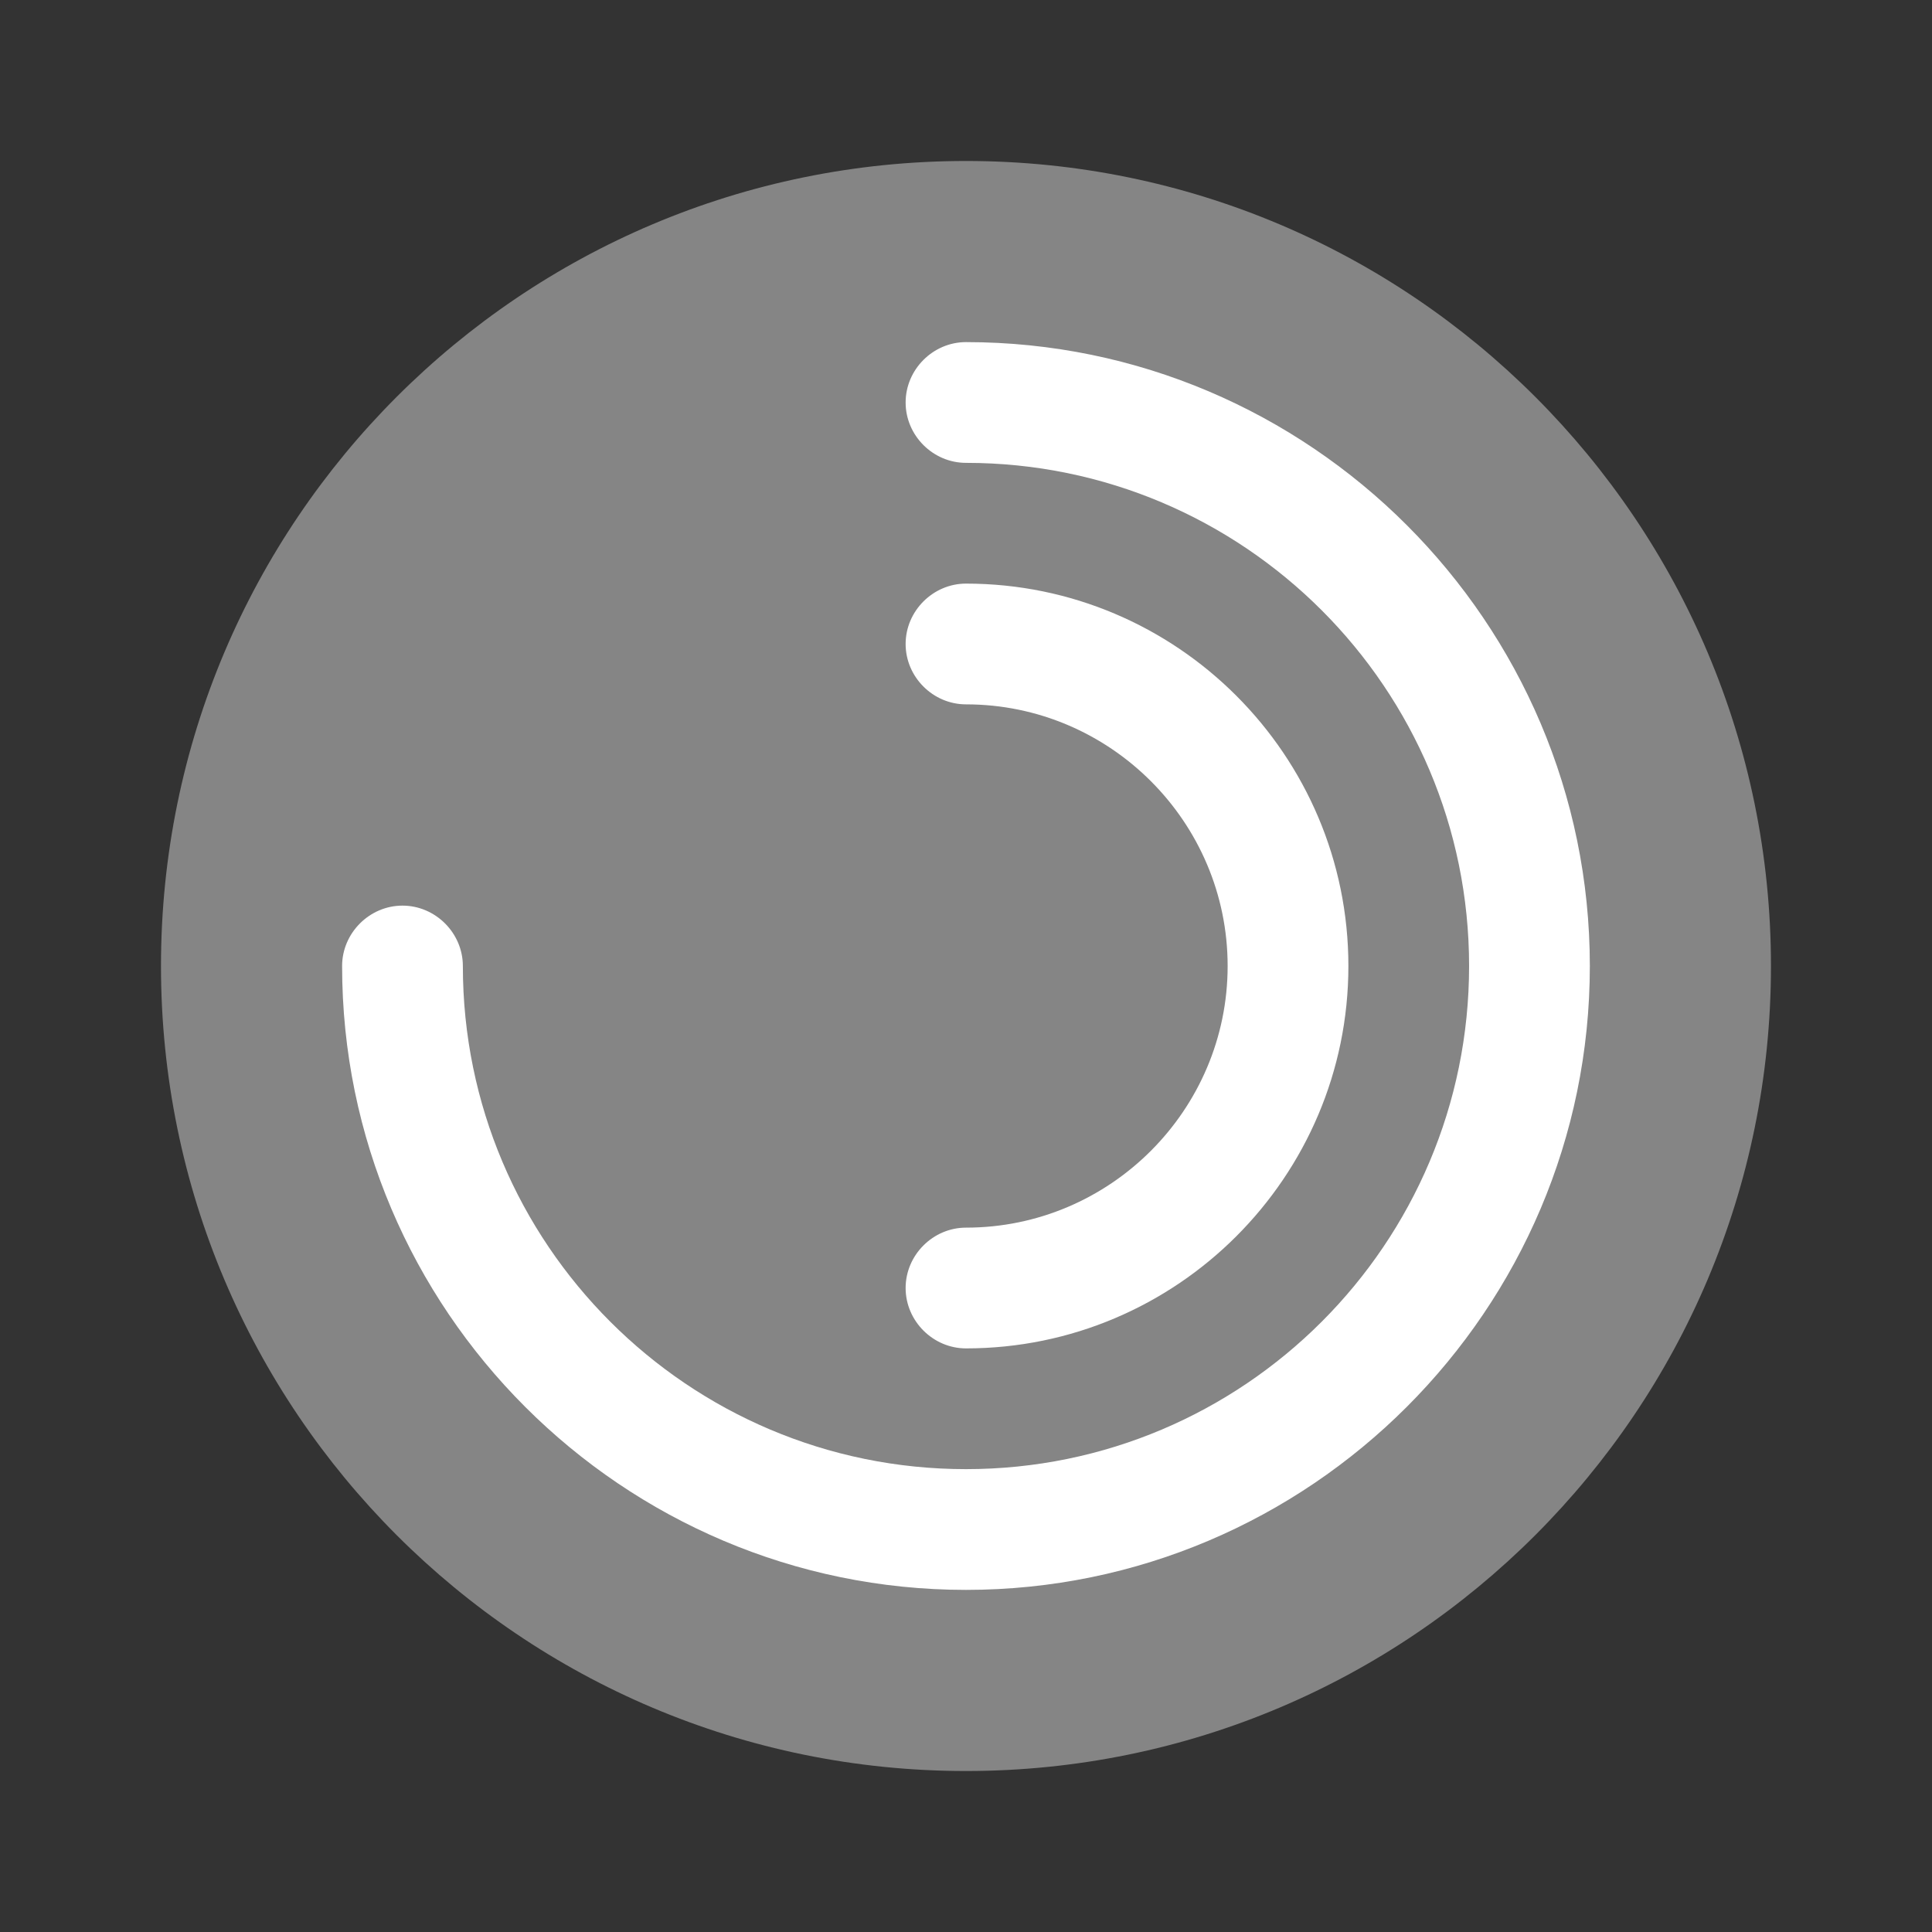
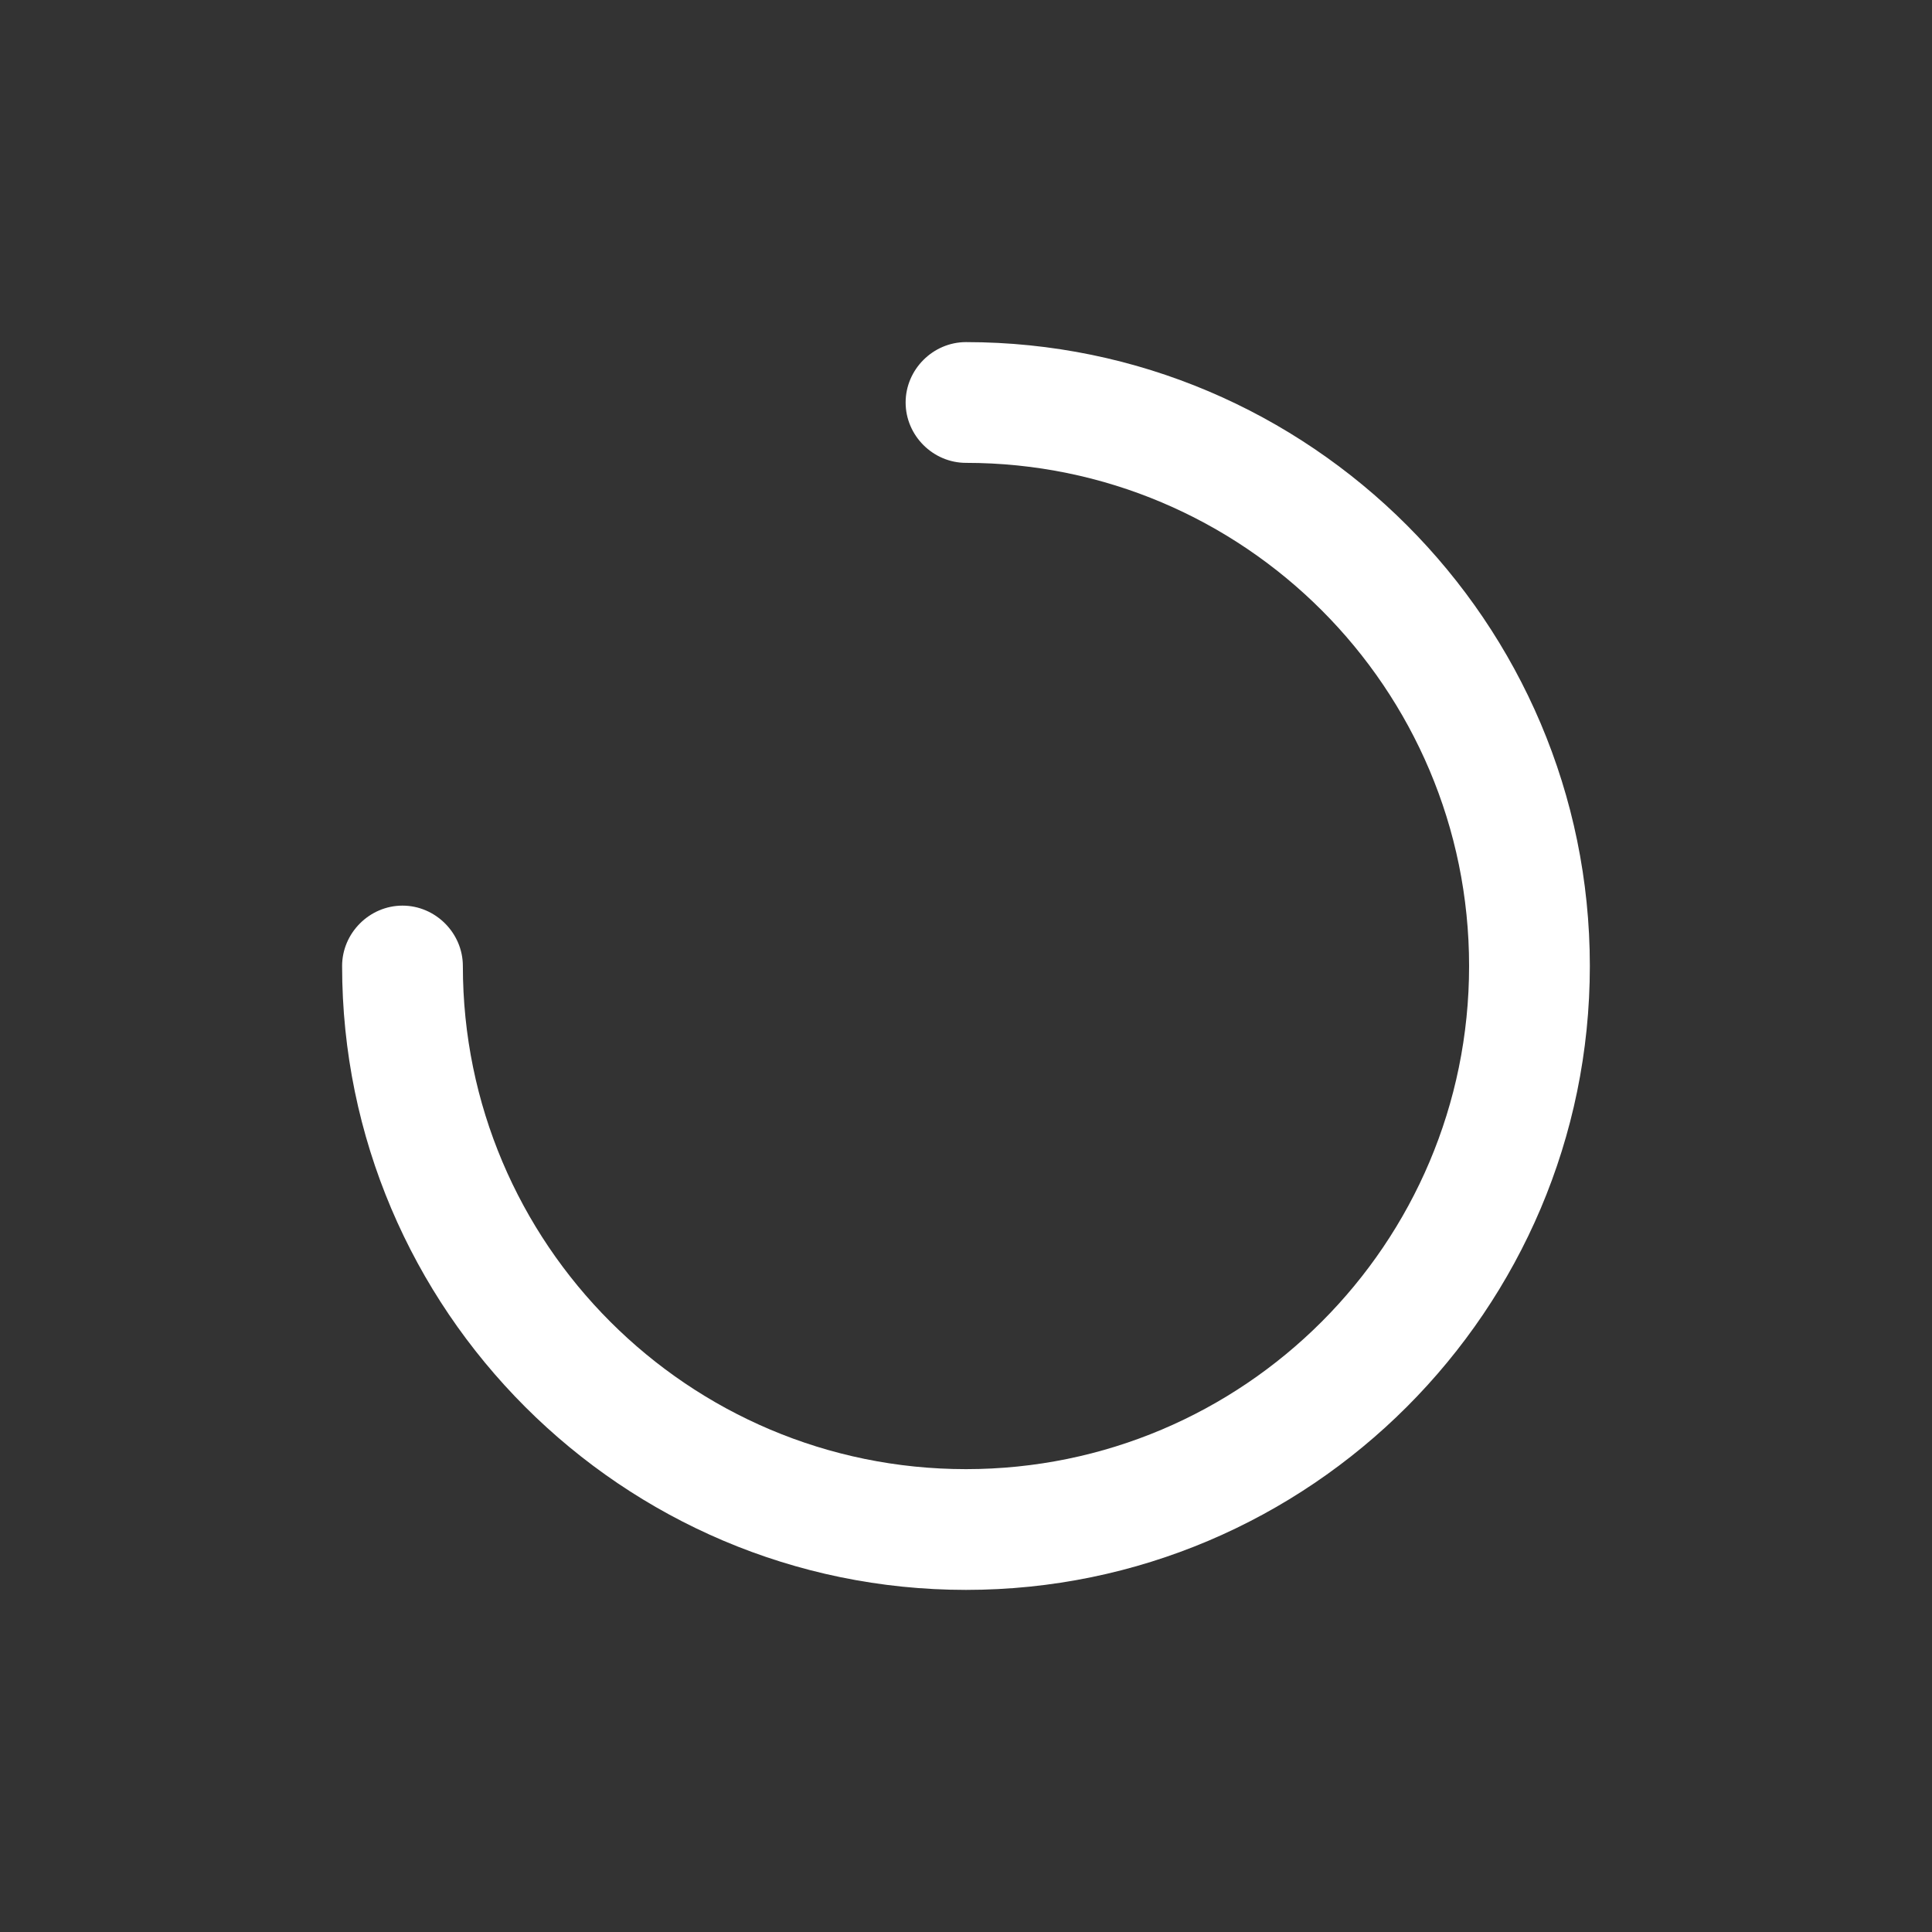
<svg xmlns="http://www.w3.org/2000/svg" width="40" height="40" viewBox="0 0 40 40" fill="none">
  <rect x="0" y="0" width="40" height="40" fill="#333333" stroke="none" />
  <g id="vuesax/bulk/chart">
    <g id="chart">
-       <path id="Vector" opacity="0.4" d="M20 36.667C29.204 36.667 36.666 29.205 36.666 20C36.666 10.795 29.204 3.333 20 3.333C10.795 3.333 3.333 10.795 3.333 20C3.333 29.205 10.795 36.667 20 36.667Z" fill="white" />
      <path id="Vector_2" d="M20 32.917C12.883 32.917 7.083 27.117 7.083 20C7.083 19.317 7.65 18.75 8.333 18.75C9.016 18.75 9.583 19.317 9.583 20C9.583 25.75 14.25 30.417 20 30.417C25.75 30.417 30.416 25.75 30.416 20C30.416 14.25 25.75 9.583 20 9.583C19.316 9.583 18.75 9.017 18.75 8.333C18.75 7.65 19.316 7.083 20 7.083C27.116 7.083 32.916 12.883 32.916 20C32.916 27.117 27.116 32.917 20 32.917Z" fill="white" />
-       <path id="Vector_3" d="M20 27.917C19.317 27.917 18.75 27.35 18.75 26.667C18.75 25.983 19.317 25.417 20 25.417C22.983 25.417 25.417 22.983 25.417 20C25.417 17.017 22.983 14.583 20 14.583C19.317 14.583 18.75 14.017 18.75 13.333C18.75 12.65 19.317 12.083 20 12.083C24.367 12.083 27.917 15.633 27.917 20C27.917 24.367 24.367 27.917 20 27.917Z" fill="white" />
    </g>
  </g>
</svg>